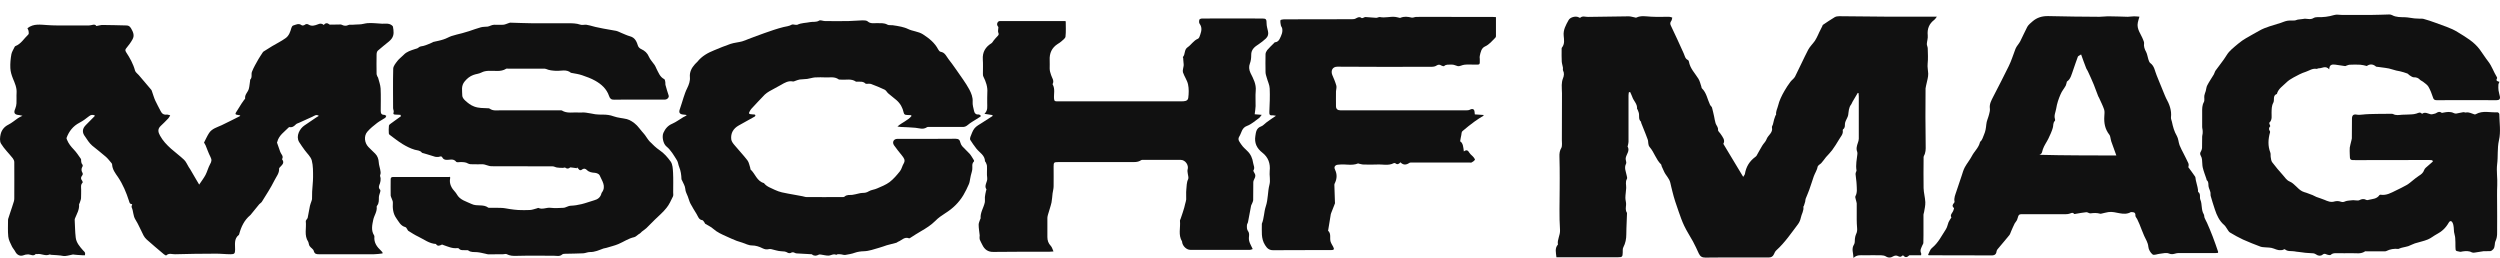
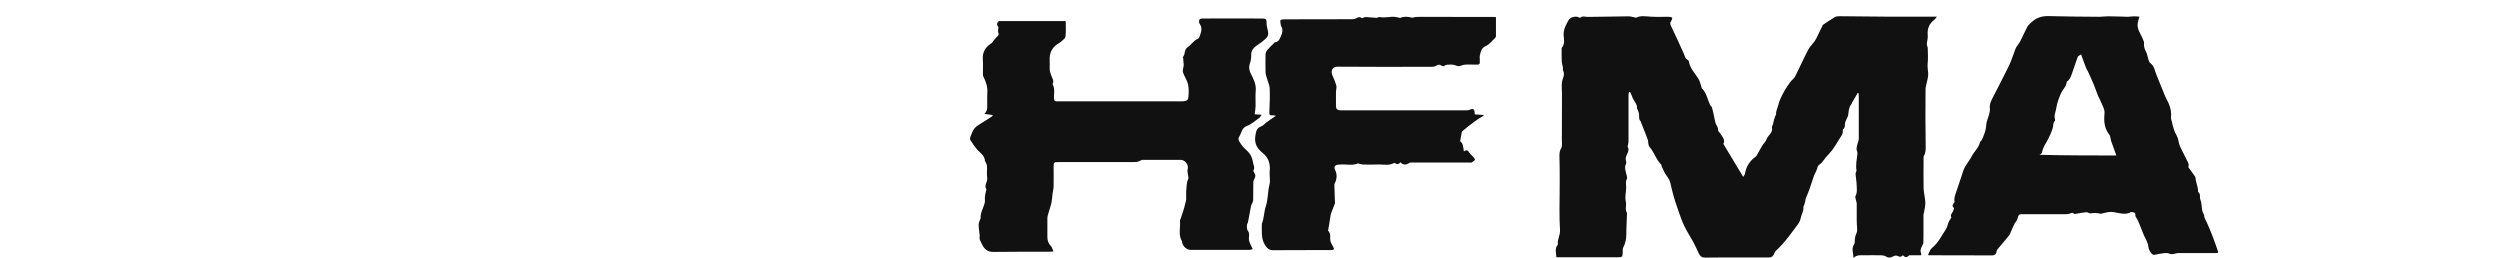
<svg xmlns="http://www.w3.org/2000/svg" width="126" height="13" viewBox="0 0 126 13" fill="none">
-   <path d="M6.663 10.293C6.546 10.287 6.529 10.229 6.5 10.124C6.366 9.705 6.197 9.298 5.947 8.925C5.813 8.733 5.662 8.541 5.65 8.285C5.65 8.262 5.632 8.239 5.621 8.221C5.528 8.116 5.446 8 5.341 7.907C5.114 7.709 4.876 7.528 4.643 7.336C4.573 7.278 4.509 7.197 4.451 7.121C4.393 7.045 4.346 6.958 4.288 6.882C4.131 6.684 4.142 6.487 4.323 6.306C4.474 6.155 4.625 6.003 4.771 5.852C4.777 5.846 4.777 5.835 4.777 5.817C4.672 5.776 4.585 5.776 4.486 5.858C4.334 5.98 4.177 6.096 4.008 6.184C3.682 6.353 3.479 6.615 3.356 6.946C3.345 6.975 3.368 7.016 3.38 7.051C3.455 7.237 3.578 7.389 3.717 7.534C3.851 7.674 3.962 7.843 4.072 8C4.096 8.029 4.084 8.081 4.09 8.128C4.102 8.175 4.102 8.227 4.131 8.262C4.189 8.326 4.177 8.367 4.136 8.436C4.102 8.495 4.102 8.599 4.131 8.658C4.177 8.739 4.195 8.786 4.131 8.861C4.067 8.937 4.067 9.019 4.136 9.1C4.16 9.129 4.177 9.199 4.16 9.211C4.055 9.31 4.09 9.438 4.09 9.554C4.084 9.7 4.096 9.845 4.084 9.991C4.078 10.072 4.038 10.154 4.014 10.235C4.008 10.258 3.985 10.276 3.985 10.299C4.008 10.567 3.869 10.782 3.776 11.015C3.77 11.033 3.764 11.05 3.764 11.073C3.781 11.37 3.781 11.673 3.816 11.97C3.845 12.232 4.02 12.43 4.189 12.622C4.224 12.657 4.265 12.691 4.282 12.732C4.299 12.773 4.282 12.82 4.282 12.866C4.247 12.866 4.212 12.866 4.177 12.866C4.084 12.86 3.991 12.854 3.904 12.849C3.84 12.843 3.776 12.837 3.712 12.831C3.7 12.831 3.694 12.82 3.682 12.825C3.554 12.849 3.426 12.889 3.298 12.901C3.217 12.913 3.135 12.889 3.054 12.878C2.99 12.872 2.92 12.866 2.856 12.86C2.763 12.854 2.675 12.849 2.582 12.843C2.553 12.843 2.518 12.82 2.501 12.825C2.285 12.93 2.076 12.761 1.861 12.808C1.843 12.814 1.814 12.79 1.808 12.796C1.686 12.936 1.552 12.825 1.424 12.82C1.337 12.82 1.244 12.837 1.162 12.872C1.016 12.924 0.854 12.849 0.772 12.686C0.725 12.593 0.65 12.517 0.603 12.424C0.528 12.261 0.434 12.098 0.417 11.923C0.388 11.644 0.405 11.364 0.405 11.079C0.405 11.044 0.417 11.015 0.429 10.98C0.458 10.899 0.487 10.817 0.51 10.73C0.574 10.532 0.644 10.34 0.702 10.142C0.714 10.095 0.72 10.049 0.72 10.002C0.72 9.391 0.725 8.78 0.72 8.169C0.72 8.105 0.685 8.029 0.644 7.977C0.446 7.726 0.213 7.505 0.05 7.237C-0.025 7.115 -0.002 6.911 0.033 6.76C0.085 6.551 0.213 6.388 0.423 6.283C0.597 6.195 0.749 6.062 0.912 5.951C0.97 5.91 1.034 5.887 1.133 5.835C1.057 5.817 1.011 5.805 0.97 5.8C0.725 5.782 0.673 5.689 0.772 5.468C0.807 5.386 0.824 5.293 0.83 5.206C0.842 5.031 0.824 4.857 0.836 4.682C0.854 4.42 0.749 4.193 0.65 3.954C0.586 3.791 0.528 3.611 0.522 3.436C0.51 3.204 0.533 2.965 0.574 2.732C0.597 2.61 0.679 2.493 0.731 2.377C0.743 2.354 0.755 2.33 0.772 2.325C1.063 2.214 1.209 1.94 1.424 1.742C1.459 1.713 1.453 1.632 1.441 1.574C1.436 1.521 1.401 1.469 1.383 1.422C1.698 1.172 2.047 1.248 2.402 1.265C2.71 1.288 3.019 1.283 3.322 1.283C3.712 1.283 4.096 1.283 4.486 1.283C4.625 1.283 4.777 1.178 4.858 1.312C4.992 1.288 5.091 1.254 5.19 1.259C5.586 1.259 5.982 1.277 6.378 1.283C6.488 1.283 6.546 1.335 6.605 1.428C6.709 1.609 6.791 1.783 6.68 1.981C6.599 2.132 6.494 2.272 6.383 2.406C6.319 2.482 6.29 2.528 6.354 2.627C6.546 2.918 6.715 3.221 6.808 3.564C6.832 3.646 6.93 3.71 6.995 3.786C7.204 4.03 7.414 4.28 7.623 4.525C7.641 4.548 7.652 4.577 7.658 4.601C7.716 4.758 7.757 4.921 7.827 5.072C7.908 5.252 8.007 5.421 8.095 5.596C8.159 5.73 8.252 5.794 8.403 5.776C8.456 5.771 8.52 5.8 8.578 5.811C8.549 5.864 8.525 5.922 8.485 5.963C8.362 6.091 8.234 6.225 8.106 6.341C7.926 6.504 7.972 6.667 8.066 6.836C8.205 7.092 8.403 7.301 8.619 7.494C8.834 7.686 9.067 7.854 9.276 8.052C9.381 8.151 9.433 8.297 9.515 8.425C9.538 8.46 9.567 8.495 9.585 8.53C9.684 8.704 9.783 8.879 9.887 9.048C9.934 9.123 9.981 9.199 10.039 9.304C10.155 9.129 10.272 8.978 10.359 8.815C10.446 8.646 10.493 8.448 10.586 8.279C10.662 8.151 10.685 8.052 10.609 7.913C10.51 7.721 10.441 7.517 10.359 7.319C10.341 7.278 10.312 7.237 10.283 7.185C10.365 7.028 10.441 6.853 10.539 6.702C10.685 6.481 10.941 6.417 11.168 6.312C11.477 6.166 11.779 6.009 12.082 5.858C12.088 5.852 12.094 5.84 12.111 5.817C12.053 5.805 12.006 5.794 11.96 5.788C11.861 5.776 11.843 5.741 11.902 5.654C11.995 5.509 12.088 5.363 12.175 5.218C12.216 5.159 12.257 5.101 12.297 5.043C12.315 5.014 12.355 4.985 12.355 4.961C12.326 4.764 12.501 4.641 12.542 4.472C12.577 4.339 12.582 4.199 12.606 4.065C12.606 4.048 12.6 4.018 12.612 4.013C12.728 3.896 12.647 3.739 12.699 3.617C12.786 3.39 12.914 3.18 13.031 2.971C13.089 2.866 13.165 2.767 13.229 2.662C13.246 2.639 13.258 2.61 13.281 2.598C13.427 2.505 13.572 2.412 13.718 2.325C13.945 2.191 14.183 2.074 14.393 1.923C14.562 1.807 14.632 1.603 14.684 1.411C14.695 1.364 14.736 1.3 14.771 1.288C14.911 1.248 15.051 1.155 15.202 1.271C15.231 1.294 15.312 1.283 15.347 1.259C15.423 1.201 15.481 1.195 15.569 1.248C15.714 1.335 15.877 1.283 16.011 1.23C16.133 1.178 16.215 1.172 16.32 1.259C16.401 1.149 16.494 1.149 16.593 1.224C16.599 1.23 16.611 1.242 16.616 1.242C16.768 1.242 16.919 1.236 17.07 1.236C17.123 1.236 17.181 1.224 17.222 1.248C17.338 1.306 17.443 1.318 17.565 1.259C17.618 1.23 17.699 1.254 17.763 1.248C17.874 1.242 17.99 1.23 18.101 1.23C18.246 1.23 18.386 1.178 18.526 1.166C18.77 1.149 19.015 1.184 19.259 1.195C19.375 1.201 19.498 1.178 19.608 1.207C19.684 1.224 19.8 1.294 19.806 1.353C19.841 1.556 19.876 1.766 19.736 1.952C19.701 1.999 19.655 2.045 19.608 2.086C19.422 2.243 19.224 2.389 19.044 2.552C18.997 2.592 18.98 2.685 18.98 2.75C18.974 3.075 18.974 3.401 18.98 3.722C18.98 3.768 19.009 3.821 19.026 3.867C19.032 3.885 19.055 3.896 19.055 3.914C19.102 4.094 19.172 4.28 19.183 4.461C19.201 4.839 19.189 5.218 19.189 5.596C19.189 5.718 19.23 5.788 19.364 5.788C19.399 5.788 19.434 5.823 19.469 5.84C19.451 5.875 19.439 5.928 19.405 5.945C19.276 6.032 19.131 6.102 19.009 6.195C18.834 6.329 18.66 6.469 18.514 6.638C18.328 6.853 18.369 7.202 18.566 7.406C18.677 7.523 18.793 7.627 18.91 7.744C19.032 7.866 19.079 8.017 19.09 8.186C19.096 8.303 19.137 8.419 19.16 8.535C19.172 8.617 19.201 8.716 19.172 8.786C19.131 8.867 19.177 8.914 19.183 8.984C19.189 9.071 19.177 9.164 19.148 9.246C19.102 9.356 19.055 9.461 19.16 9.566C19.177 9.583 19.172 9.63 19.166 9.659C19.143 9.752 19.102 9.839 19.096 9.927C19.09 10.084 19.113 10.235 19.003 10.369C18.991 10.381 18.985 10.404 18.985 10.421C19.015 10.666 18.857 10.858 18.811 11.079C18.758 11.341 18.694 11.609 18.852 11.859C18.863 11.877 18.875 11.906 18.869 11.929C18.84 12.238 19.003 12.447 19.207 12.639C19.23 12.662 19.253 12.686 19.276 12.715C19.282 12.726 19.282 12.744 19.282 12.773C19.137 12.79 18.991 12.814 18.846 12.814C17.92 12.82 16.995 12.814 16.069 12.814C15.947 12.814 15.854 12.802 15.813 12.645C15.79 12.552 15.668 12.494 15.609 12.406C15.574 12.36 15.569 12.296 15.551 12.238C15.545 12.22 15.545 12.197 15.534 12.185C15.318 11.859 15.452 11.498 15.412 11.155C15.406 11.126 15.441 11.085 15.458 11.056C15.47 11.033 15.499 11.009 15.505 10.986C15.545 10.782 15.58 10.579 15.621 10.375C15.639 10.299 15.668 10.229 15.691 10.159C15.703 10.119 15.72 10.078 15.726 10.037C15.732 9.909 15.726 9.787 15.732 9.659C15.743 9.414 15.778 9.17 15.778 8.931C15.778 8.652 15.784 8.355 15.714 8.087C15.662 7.895 15.481 7.738 15.359 7.569C15.266 7.435 15.161 7.301 15.074 7.156C14.899 6.853 15.109 6.481 15.342 6.324C15.54 6.19 15.737 6.056 15.935 5.922C15.976 5.893 16.017 5.875 16.069 5.84C15.941 5.747 15.848 5.835 15.749 5.881C15.522 5.986 15.295 6.085 15.068 6.19C15.016 6.213 14.952 6.23 14.917 6.265C14.824 6.358 14.736 6.434 14.591 6.405C14.579 6.405 14.562 6.411 14.55 6.422C14.335 6.644 14.055 6.818 13.974 7.15C13.968 7.162 13.956 7.179 13.962 7.191C14.014 7.348 14.067 7.505 14.125 7.656C14.166 7.773 14.306 7.866 14.218 8.017C14.218 8.023 14.212 8.029 14.218 8.029C14.364 8.221 14.201 8.32 14.096 8.442C14.084 8.454 14.067 8.477 14.067 8.495C14.084 8.733 13.921 8.908 13.828 9.1C13.648 9.467 13.415 9.816 13.2 10.165C13.17 10.218 13.106 10.247 13.066 10.293C12.932 10.45 12.804 10.614 12.676 10.771C12.652 10.8 12.635 10.829 12.612 10.846C12.309 11.097 12.152 11.434 12.053 11.807C12.053 11.818 12.047 11.83 12.041 11.836C11.779 12.034 11.855 12.325 11.849 12.587C11.843 12.773 11.82 12.814 11.622 12.814C11.354 12.814 11.092 12.779 10.825 12.785C10.155 12.785 9.486 12.796 8.822 12.814C8.677 12.82 8.52 12.738 8.38 12.872C8.368 12.884 8.287 12.843 8.252 12.808C7.961 12.563 7.67 12.319 7.39 12.069C7.326 12.011 7.274 11.941 7.233 11.865C7.093 11.597 6.983 11.318 6.826 11.068C6.703 10.875 6.727 10.648 6.639 10.456C6.616 10.416 6.645 10.357 6.663 10.293Z" fill="#111111" />
-   <path d="M22.682 8.92C22.688 8.937 22.693 8.96 22.688 8.978C22.629 9.263 22.757 9.484 22.944 9.682C22.973 9.711 22.996 9.752 23.019 9.787C23.182 10.084 23.491 10.148 23.77 10.282C24.044 10.415 24.352 10.276 24.603 10.462C24.626 10.479 24.678 10.474 24.713 10.474C24.905 10.474 25.103 10.468 25.295 10.479C25.429 10.485 25.569 10.52 25.703 10.538C25.842 10.555 25.976 10.579 26.116 10.584C26.314 10.59 26.512 10.596 26.71 10.584C26.826 10.579 26.937 10.532 27.053 10.503C27.082 10.497 27.117 10.474 27.135 10.479C27.344 10.579 27.542 10.445 27.752 10.474C27.961 10.497 28.177 10.485 28.392 10.474C28.462 10.474 28.532 10.433 28.602 10.41C28.654 10.392 28.701 10.369 28.753 10.369C28.945 10.363 29.125 10.334 29.317 10.287C29.533 10.235 29.737 10.154 29.946 10.095C30.127 10.049 30.266 9.944 30.313 9.746C30.313 9.734 30.319 9.729 30.325 9.717C30.575 9.391 30.336 9.112 30.22 8.832C30.191 8.768 30.068 8.716 29.981 8.71C29.83 8.698 29.69 8.681 29.574 8.564C29.515 8.506 29.434 8.471 29.341 8.541C29.201 8.652 29.16 8.489 29.079 8.431C29.079 8.448 29.073 8.46 29.073 8.477C28.986 8.466 28.892 8.454 28.805 8.442C28.776 8.436 28.741 8.431 28.724 8.448C28.642 8.512 28.572 8.512 28.485 8.448C28.468 8.431 28.415 8.46 28.38 8.46C28.276 8.46 28.171 8.46 28.066 8.442C27.996 8.431 27.926 8.384 27.851 8.384C26.82 8.378 25.796 8.384 24.766 8.378C24.661 8.378 24.556 8.326 24.457 8.303C24.416 8.291 24.376 8.279 24.329 8.279C24.16 8.279 23.991 8.285 23.823 8.279C23.747 8.279 23.66 8.279 23.596 8.244C23.473 8.169 23.339 8.169 23.206 8.169C23.136 8.169 23.025 8.192 22.996 8.157C22.839 7.959 22.641 8.081 22.46 8.052C22.402 8.046 22.332 8.006 22.309 7.959C22.263 7.866 22.216 7.872 22.134 7.901C22.082 7.918 22.024 7.907 21.966 7.907C21.931 7.907 21.902 7.889 21.873 7.883C21.762 7.849 21.646 7.814 21.535 7.779C21.477 7.761 21.419 7.744 21.355 7.726C21.325 7.715 21.279 7.715 21.261 7.691C21.168 7.575 21.029 7.581 20.901 7.546C20.685 7.482 20.481 7.377 20.289 7.261C20.062 7.121 19.853 6.952 19.637 6.795C19.62 6.777 19.597 6.748 19.597 6.725C19.591 6.597 19.585 6.463 19.602 6.335C19.608 6.289 19.672 6.242 19.725 6.207C19.882 6.091 20.045 5.974 20.208 5.858C20.202 5.834 20.196 5.811 20.184 5.788C20.103 5.782 20.022 5.782 19.94 5.776C19.853 5.776 19.8 5.759 19.841 5.648C19.859 5.59 19.812 5.514 19.812 5.45C19.812 4.787 19.8 4.123 19.818 3.46C19.824 3.326 19.94 3.192 20.027 3.075C20.115 2.959 20.243 2.872 20.342 2.767C20.499 2.598 20.714 2.54 20.924 2.47C20.976 2.453 21.046 2.441 21.081 2.406C21.157 2.33 21.25 2.336 21.343 2.313C21.5 2.272 21.646 2.202 21.797 2.138C21.809 2.132 21.82 2.115 21.832 2.115C22.006 2.074 22.181 2.045 22.35 1.987C22.49 1.946 22.618 1.865 22.752 1.818C22.932 1.76 23.112 1.719 23.293 1.673C23.415 1.638 23.532 1.603 23.648 1.568C23.846 1.504 24.038 1.428 24.236 1.376C24.346 1.347 24.469 1.352 24.579 1.341C24.632 1.335 24.684 1.306 24.736 1.288C24.789 1.271 24.847 1.248 24.899 1.248C25.051 1.242 25.208 1.259 25.359 1.248C25.447 1.242 25.528 1.201 25.615 1.172C25.656 1.16 25.697 1.137 25.738 1.143C26.093 1.149 26.448 1.172 26.809 1.172C27.414 1.178 28.019 1.172 28.625 1.172C28.834 1.172 29.044 1.172 29.248 1.242C29.341 1.277 29.457 1.236 29.556 1.248C29.672 1.265 29.789 1.3 29.899 1.329C29.934 1.341 29.975 1.352 30.01 1.358C30.144 1.387 30.278 1.416 30.406 1.44C30.621 1.48 30.843 1.515 31.058 1.556C31.11 1.568 31.163 1.591 31.215 1.614C31.25 1.626 31.285 1.643 31.32 1.661C31.465 1.719 31.605 1.789 31.756 1.83C32.013 1.9 32.088 2.103 32.158 2.319C32.181 2.383 32.251 2.447 32.321 2.476C32.496 2.557 32.624 2.668 32.705 2.86C32.769 3.011 32.897 3.134 32.99 3.273C33.031 3.332 33.054 3.396 33.084 3.46C33.188 3.657 33.258 3.879 33.479 3.989C33.514 4.007 33.52 4.088 33.532 4.141C33.543 4.193 33.526 4.245 33.543 4.292C33.59 4.467 33.642 4.641 33.701 4.816C33.73 4.909 33.631 5.02 33.503 5.02C33.089 5.02 32.676 5.02 32.269 5.02C31.832 5.02 31.395 5.014 30.959 5.025C30.808 5.031 30.738 4.967 30.697 4.839C30.575 4.478 30.307 4.24 29.993 4.065C29.789 3.949 29.556 3.867 29.335 3.791C29.166 3.733 28.986 3.71 28.805 3.675C28.794 3.675 28.782 3.675 28.776 3.669C28.549 3.477 28.276 3.582 28.025 3.57C27.851 3.559 27.682 3.547 27.525 3.477C27.484 3.46 27.437 3.46 27.397 3.46C26.803 3.46 26.203 3.46 25.61 3.46C25.575 3.46 25.534 3.448 25.511 3.465C25.231 3.64 24.923 3.553 24.632 3.57C24.498 3.576 24.381 3.593 24.259 3.657C24.137 3.722 23.986 3.727 23.852 3.78C23.683 3.844 23.555 3.943 23.427 4.094C23.223 4.333 23.299 4.577 23.299 4.822C23.299 4.903 23.374 5.002 23.444 5.066C23.578 5.188 23.712 5.299 23.898 5.369C24.131 5.456 24.352 5.444 24.579 5.456C24.614 5.456 24.655 5.456 24.678 5.474C24.841 5.596 25.027 5.561 25.208 5.561C26.209 5.561 27.216 5.561 28.217 5.561C28.252 5.561 28.293 5.555 28.316 5.567C28.584 5.736 28.881 5.648 29.166 5.672C29.288 5.677 29.411 5.66 29.527 5.677C29.69 5.695 29.847 5.736 30.004 5.759C30.127 5.776 30.255 5.776 30.377 5.776C30.563 5.776 30.744 5.794 30.93 5.864C31.139 5.939 31.372 5.951 31.593 6.003C31.681 6.027 31.768 6.067 31.849 6.12C31.943 6.178 32.024 6.248 32.1 6.323C32.187 6.417 32.263 6.516 32.344 6.614C32.397 6.679 32.455 6.737 32.502 6.801C32.583 6.911 32.653 7.034 32.746 7.133C32.903 7.29 33.06 7.447 33.241 7.569C33.468 7.72 33.648 7.93 33.8 8.14C33.904 8.285 33.91 8.506 33.922 8.698C33.939 9.03 33.928 9.368 33.928 9.7C33.928 9.769 33.945 9.845 33.916 9.903C33.817 10.101 33.73 10.311 33.59 10.479C33.421 10.695 33.206 10.875 33.008 11.067C32.862 11.213 32.723 11.358 32.577 11.498C32.507 11.562 32.426 11.615 32.35 11.673C32.315 11.702 32.292 11.743 32.251 11.766C32.146 11.818 32.053 11.935 31.966 11.952C31.669 12.016 31.43 12.191 31.163 12.302C30.971 12.383 30.755 12.43 30.557 12.493C30.511 12.505 30.464 12.511 30.418 12.523C30.196 12.604 29.981 12.709 29.731 12.703C29.62 12.703 29.504 12.761 29.393 12.767C29.09 12.785 28.788 12.779 28.485 12.79C28.433 12.79 28.369 12.796 28.334 12.825C28.206 12.942 28.054 12.889 27.915 12.889C27.292 12.889 26.663 12.878 26.04 12.895C25.854 12.901 25.697 12.895 25.534 12.808C25.487 12.785 25.418 12.814 25.354 12.814C25.103 12.814 24.853 12.819 24.603 12.819C24.562 12.819 24.521 12.796 24.474 12.79C24.329 12.761 24.189 12.721 24.044 12.709C23.892 12.697 23.735 12.726 23.601 12.622C23.572 12.598 23.508 12.616 23.462 12.61C23.345 12.598 23.217 12.639 23.124 12.523C23.107 12.505 23.066 12.499 23.043 12.505C22.798 12.534 22.583 12.43 22.356 12.354C22.327 12.342 22.286 12.319 22.263 12.331C22.158 12.383 22.053 12.43 21.971 12.296C21.634 12.278 21.378 12.069 21.087 11.929C20.912 11.847 20.743 11.737 20.575 11.632C20.551 11.615 20.54 11.574 20.522 11.551C20.493 11.51 20.47 11.452 20.429 11.446C20.184 11.382 20.097 11.166 19.969 10.992C19.806 10.759 19.783 10.491 19.8 10.218C19.806 10.142 19.76 10.06 19.73 9.979C19.719 9.938 19.69 9.897 19.69 9.857C19.684 9.583 19.69 9.315 19.69 9.042C19.69 8.954 19.725 8.92 19.812 8.92C20.755 8.92 21.692 8.92 22.635 8.92C22.653 8.908 22.664 8.914 22.682 8.92Z" fill="#111111" />
-   <path d="M49.428 5.869C49.352 5.916 49.277 5.963 49.207 6.009C49.061 6.102 48.91 6.184 48.782 6.294C48.7 6.364 48.619 6.405 48.508 6.399C47.967 6.399 47.42 6.399 46.879 6.399C46.82 6.399 46.751 6.387 46.71 6.417C46.518 6.545 46.326 6.457 46.134 6.44C45.895 6.417 45.656 6.411 45.412 6.399C45.365 6.399 45.319 6.387 45.231 6.376C45.47 6.166 45.755 6.073 45.936 5.852C45.93 5.834 45.924 5.823 45.924 5.805C45.848 5.8 45.779 5.794 45.703 5.794C45.621 5.794 45.563 5.765 45.546 5.677C45.493 5.427 45.377 5.217 45.185 5.049C45.051 4.932 44.905 4.827 44.772 4.711C44.702 4.653 44.661 4.554 44.585 4.519C44.364 4.414 44.137 4.321 43.904 4.234C43.852 4.216 43.788 4.222 43.73 4.222C43.689 4.222 43.636 4.234 43.619 4.21C43.497 4.088 43.34 4.123 43.194 4.117C43.177 4.117 43.153 4.123 43.136 4.112C42.903 3.949 42.641 4.036 42.385 4.013C42.344 4.007 42.298 4.018 42.269 4.001C42.071 3.855 41.849 3.908 41.634 3.902C41.448 3.896 41.256 3.89 41.069 3.902C40.941 3.914 40.813 3.96 40.679 3.978C40.557 3.995 40.429 3.989 40.307 4.007C40.237 4.018 40.167 4.047 40.097 4.071C40.051 4.082 40.004 4.117 39.963 4.106C39.731 4.059 39.55 4.17 39.37 4.274C39.172 4.385 38.974 4.49 38.776 4.6C38.694 4.647 38.613 4.705 38.543 4.769C38.316 5.002 38.089 5.247 37.868 5.485C37.85 5.509 37.833 5.532 37.816 5.555C37.711 5.73 37.722 5.753 37.926 5.765C37.961 5.765 37.996 5.765 38.025 5.77C38.043 5.776 38.078 5.8 38.072 5.811C38.072 5.834 38.054 5.864 38.037 5.875C37.769 6.027 37.501 6.172 37.233 6.323C36.96 6.475 36.82 6.713 36.855 7.022C36.867 7.127 36.948 7.231 37.018 7.313C37.233 7.575 37.466 7.814 37.67 8.081C37.752 8.186 37.769 8.343 37.816 8.471C37.821 8.495 37.816 8.53 37.827 8.541C38.066 8.757 38.142 9.129 38.502 9.228C38.642 9.414 38.863 9.473 39.055 9.571C39.166 9.624 39.288 9.665 39.405 9.694C39.626 9.746 39.853 9.781 40.074 9.822C40.202 9.845 40.324 9.868 40.452 9.892C40.516 9.903 40.581 9.932 40.65 9.932C41.244 9.938 41.832 9.932 42.426 9.932C42.472 9.932 42.536 9.938 42.565 9.909C42.682 9.804 42.816 9.833 42.95 9.822C43.06 9.81 43.171 9.775 43.281 9.752C43.34 9.74 43.404 9.723 43.462 9.723C43.578 9.723 43.677 9.711 43.788 9.641C43.91 9.566 44.073 9.56 44.207 9.496C44.422 9.403 44.649 9.315 44.836 9.176C45.033 9.024 45.202 8.826 45.359 8.628C45.447 8.518 45.47 8.361 45.546 8.239C45.65 8.064 45.546 7.953 45.453 7.831C45.319 7.662 45.179 7.499 45.057 7.319C44.952 7.162 45.045 6.999 45.225 6.999C46.203 6.999 47.187 7.004 48.165 6.993C48.322 6.993 48.375 7.057 48.404 7.191C48.421 7.255 48.456 7.325 48.497 7.371C48.613 7.499 48.747 7.616 48.864 7.744C48.951 7.843 49.015 7.965 49.085 8.076C49.096 8.093 49.096 8.128 49.085 8.14C48.962 8.256 49.021 8.401 49.003 8.535C48.992 8.64 48.951 8.745 48.928 8.85C48.916 8.902 48.91 8.954 48.898 9.001C48.881 9.094 48.869 9.193 48.834 9.275C48.753 9.467 48.66 9.653 48.555 9.833C48.328 10.212 48.02 10.509 47.647 10.742C47.467 10.858 47.286 10.98 47.141 11.132C46.925 11.347 46.675 11.504 46.413 11.655C46.238 11.754 46.064 11.871 45.889 11.981C45.866 11.993 45.831 12.022 45.813 12.01C45.581 11.917 45.441 12.121 45.26 12.185C45.231 12.197 45.214 12.22 45.185 12.232C45.022 12.278 44.859 12.313 44.696 12.36C44.568 12.4 44.44 12.453 44.306 12.488C44.056 12.558 43.799 12.656 43.543 12.662C43.374 12.668 43.235 12.686 43.083 12.738C42.932 12.796 42.763 12.819 42.6 12.849C42.53 12.86 42.461 12.825 42.391 12.819C42.333 12.814 42.269 12.808 42.21 12.814C42.187 12.814 42.158 12.849 42.146 12.843C42.001 12.773 41.879 12.883 41.751 12.883C41.628 12.883 41.506 12.849 41.378 12.831C41.337 12.825 41.291 12.819 41.261 12.837C41.151 12.895 41.046 12.913 40.935 12.831C40.93 12.825 40.918 12.814 40.912 12.814C40.668 12.802 40.423 12.79 40.179 12.773C40.144 12.773 40.097 12.767 40.068 12.75C39.993 12.703 39.923 12.703 39.847 12.75C39.812 12.767 39.742 12.761 39.702 12.738C39.597 12.668 39.486 12.668 39.364 12.662C39.201 12.656 39.038 12.592 38.875 12.558C38.828 12.546 38.782 12.546 38.741 12.558C38.63 12.581 38.543 12.569 38.427 12.511C38.27 12.43 38.083 12.371 37.909 12.371C37.722 12.371 37.583 12.284 37.42 12.232C37.321 12.203 37.222 12.173 37.129 12.139C36.954 12.069 36.779 11.993 36.605 11.912C36.372 11.807 36.145 11.708 35.947 11.533C35.837 11.428 35.685 11.37 35.551 11.283C35.528 11.271 35.522 11.236 35.505 11.213C35.47 11.172 35.441 11.102 35.4 11.097C35.214 11.073 35.184 10.91 35.109 10.788C35.004 10.613 34.894 10.445 34.8 10.264C34.742 10.154 34.713 10.02 34.666 9.903C34.62 9.775 34.544 9.665 34.538 9.513C34.527 9.374 34.44 9.24 34.381 9.106C34.37 9.077 34.346 9.053 34.346 9.03C34.34 8.815 34.311 8.611 34.23 8.413C34.183 8.303 34.178 8.174 34.119 8.081C33.962 7.831 33.817 7.569 33.584 7.377C33.421 7.243 33.351 6.876 33.438 6.69C33.531 6.486 33.66 6.329 33.881 6.236C34.079 6.149 34.253 6.015 34.44 5.904C34.492 5.875 34.55 5.858 34.614 5.8C34.562 5.788 34.504 5.776 34.451 5.776C34.247 5.759 34.195 5.671 34.271 5.479C34.34 5.293 34.387 5.101 34.451 4.915C34.504 4.758 34.556 4.595 34.632 4.449C34.719 4.269 34.789 4.088 34.771 3.885C34.748 3.628 34.859 3.419 35.027 3.233C35.068 3.192 35.115 3.151 35.15 3.11C35.371 2.831 35.673 2.662 35.994 2.534C36.267 2.423 36.535 2.307 36.814 2.214C37.007 2.15 37.21 2.138 37.402 2.086C37.513 2.057 37.623 2.004 37.728 1.964C37.996 1.865 38.264 1.76 38.532 1.667C38.846 1.556 39.16 1.446 39.486 1.364C39.626 1.329 39.771 1.323 39.905 1.242C39.946 1.219 40.016 1.242 40.074 1.248C40.109 1.248 40.15 1.259 40.185 1.248C40.388 1.149 40.615 1.16 40.831 1.114C40.976 1.085 41.139 1.131 41.285 1.038C41.349 0.997 41.477 1.061 41.576 1.061C41.972 1.067 42.373 1.067 42.769 1.061C43.002 1.056 43.229 1.032 43.462 1.026C43.549 1.026 43.666 1.026 43.724 1.073C43.875 1.213 44.05 1.16 44.218 1.166C44.393 1.172 44.562 1.149 44.725 1.242C44.795 1.283 44.9 1.259 44.987 1.271C45.132 1.294 45.278 1.312 45.423 1.347C45.534 1.376 45.65 1.405 45.755 1.457C46 1.579 46.279 1.579 46.518 1.731C46.832 1.935 47.111 2.156 47.286 2.493C47.309 2.54 47.362 2.604 47.408 2.61C47.624 2.645 47.688 2.825 47.798 2.971C47.938 3.151 48.072 3.337 48.206 3.529C48.427 3.855 48.671 4.17 48.858 4.519C48.951 4.699 49.038 4.903 49.021 5.13C49.009 5.287 49.061 5.45 49.096 5.607C49.12 5.712 49.19 5.782 49.318 5.77C49.347 5.765 49.382 5.794 49.416 5.805C49.422 5.829 49.428 5.852 49.428 5.869Z" fill="#111111" />
  <path d="M63.236 5.759C63.329 5.765 63.434 5.776 63.591 5.788C63.527 5.864 63.498 5.922 63.446 5.957C63.253 6.096 63.067 6.265 62.846 6.347C62.578 6.446 62.578 6.696 62.462 6.876C62.351 7.051 62.491 7.167 62.566 7.29C62.642 7.406 62.753 7.499 62.852 7.598C63.038 7.767 63.125 7.982 63.16 8.221C63.178 8.337 63.259 8.46 63.172 8.588C63.16 8.611 63.195 8.675 63.218 8.71C63.288 8.809 63.282 8.902 63.224 9.007C63.195 9.065 63.166 9.129 63.166 9.193C63.16 9.49 63.166 9.787 63.16 10.078C63.16 10.142 63.12 10.212 63.096 10.276C63.085 10.305 63.061 10.334 63.056 10.363C63.003 10.643 62.951 10.922 62.898 11.201C62.887 11.254 62.846 11.294 62.846 11.347C62.84 11.457 62.834 11.568 62.916 11.673C62.968 11.743 62.956 11.871 62.945 11.97C62.927 12.185 63.044 12.348 63.137 12.552C63.096 12.563 63.044 12.592 62.997 12.592C61.996 12.592 60.989 12.592 59.988 12.592C59.802 12.592 59.604 12.4 59.58 12.208C59.58 12.197 59.58 12.179 59.575 12.168C59.371 11.842 59.505 11.475 59.47 11.131C59.464 11.097 59.493 11.062 59.505 11.021C59.528 10.945 59.557 10.87 59.58 10.8C59.592 10.765 59.604 10.73 59.615 10.695C59.639 10.619 59.662 10.543 59.685 10.468C59.703 10.404 59.714 10.34 59.732 10.276C59.749 10.2 59.778 10.13 59.784 10.055C59.79 9.892 59.773 9.723 59.79 9.56C59.813 9.385 59.796 9.205 59.883 9.03C59.918 8.96 59.877 8.855 59.866 8.762C59.86 8.693 59.837 8.617 59.854 8.553C59.93 8.332 59.743 8.058 59.511 8.058C58.888 8.058 58.259 8.058 57.636 8.058C57.596 8.058 57.543 8.052 57.508 8.075C57.345 8.186 57.159 8.169 56.973 8.169C55.762 8.169 54.545 8.169 53.335 8.169C53.119 8.169 53.102 8.186 53.102 8.401C53.102 8.733 53.108 9.059 53.102 9.391C53.102 9.507 53.067 9.624 53.05 9.746C53.032 9.897 53.026 10.049 52.997 10.2C52.95 10.41 52.875 10.613 52.817 10.823C52.805 10.875 52.788 10.922 52.788 10.974C52.788 11.3 52.788 11.626 52.788 11.946C52.788 12.115 52.834 12.261 52.956 12.389C53.02 12.453 53.044 12.558 53.096 12.674C53.009 12.68 52.956 12.686 52.904 12.686C51.961 12.686 51.012 12.686 50.069 12.697C49.796 12.703 49.621 12.575 49.51 12.342C49.47 12.255 49.417 12.173 49.382 12.08C49.365 12.034 49.371 11.981 49.371 11.935C49.371 11.911 49.377 11.888 49.377 11.865C49.359 11.684 49.324 11.504 49.324 11.323C49.324 11.236 49.371 11.143 49.4 11.056C49.406 11.038 49.423 11.021 49.423 11.003C49.4 10.712 49.574 10.474 49.633 10.206C49.65 10.119 49.633 10.02 49.638 9.932C49.65 9.822 49.673 9.717 49.697 9.612C49.703 9.589 49.726 9.554 49.714 9.542C49.58 9.344 49.784 9.17 49.755 8.966C49.726 8.774 49.755 8.57 49.743 8.372C49.743 8.308 49.708 8.25 49.685 8.186C49.679 8.163 49.644 8.145 49.644 8.128C49.638 7.819 49.365 7.691 49.208 7.488C49.097 7.348 48.998 7.202 48.905 7.057C48.882 7.022 48.888 6.952 48.905 6.906C48.969 6.754 49.016 6.591 49.115 6.469C49.208 6.353 49.359 6.277 49.493 6.19C49.667 6.073 49.848 5.957 50.028 5.846C50.023 5.829 50.023 5.817 50.017 5.8C49.895 5.782 49.772 5.759 49.615 5.736C49.807 5.555 49.749 5.357 49.755 5.165C49.761 5.002 49.749 4.833 49.761 4.67C49.784 4.379 49.691 4.117 49.563 3.861C49.539 3.815 49.539 3.756 49.539 3.704C49.539 3.465 49.551 3.227 49.534 2.994C49.51 2.627 49.667 2.365 49.97 2.179C50.017 2.15 50.046 2.08 50.087 2.033C50.145 1.964 50.203 1.894 50.267 1.83C50.319 1.777 50.36 1.737 50.314 1.643C50.285 1.579 50.314 1.48 50.319 1.364C50.314 1.352 50.273 1.312 50.261 1.265C50.232 1.166 50.302 1.061 50.395 1.061C51.484 1.061 52.578 1.061 53.666 1.061C53.678 1.061 53.684 1.067 53.713 1.073C53.713 1.329 53.73 1.591 53.701 1.847C53.69 1.935 53.568 2.016 53.486 2.092C53.434 2.138 53.37 2.179 53.311 2.214C53.009 2.406 52.886 2.685 52.904 3.035C52.91 3.174 52.904 3.314 52.904 3.454C52.904 3.57 52.939 3.675 52.974 3.78C53.014 3.919 53.143 4.059 53.055 4.228C53.05 4.234 53.05 4.251 53.055 4.257C53.189 4.49 53.102 4.74 53.125 4.985C53.137 5.107 53.189 5.107 53.282 5.107C54.318 5.107 55.36 5.107 56.396 5.107C57.444 5.107 58.492 5.107 59.54 5.107C59.685 5.107 59.866 5.107 59.889 4.932C59.918 4.705 59.924 4.467 59.877 4.251C59.831 4.042 59.691 3.855 59.621 3.646C59.592 3.547 59.645 3.425 59.656 3.314C59.662 3.262 59.656 3.215 59.65 3.163C59.645 3.122 59.639 3.075 59.639 3.035C59.639 3 59.639 2.965 59.633 2.93C59.633 2.912 59.61 2.883 59.615 2.877C59.749 2.744 59.668 2.511 59.854 2.383C60.04 2.26 60.151 2.045 60.378 1.952C60.436 1.929 60.471 1.818 60.494 1.742C60.558 1.556 60.593 1.376 60.459 1.195C60.425 1.149 60.43 1.056 60.448 0.992C60.459 0.957 60.541 0.933 60.593 0.933C61.606 0.927 62.619 0.933 63.632 0.933C63.812 0.933 63.836 0.98 63.836 1.178C63.836 1.306 63.876 1.44 63.905 1.568C63.94 1.713 63.911 1.836 63.801 1.94C63.684 2.045 63.568 2.144 63.434 2.231C63.253 2.348 63.056 2.482 63.061 2.773C63.061 2.907 63.05 3.058 62.992 3.209C62.939 3.343 62.945 3.512 63.026 3.681C63.166 3.96 63.323 4.24 63.288 4.583C63.265 4.839 63.288 5.095 63.282 5.351C63.277 5.491 63.253 5.607 63.236 5.759Z" fill="#111111" />
  <path d="M75.396 0.863C75.396 1.195 75.396 1.51 75.396 1.83C75.396 1.853 75.378 1.888 75.361 1.905C75.198 2.063 75.064 2.243 74.843 2.342C74.656 2.429 74.622 2.633 74.581 2.819C74.569 2.866 74.575 2.918 74.581 2.965C74.587 3.308 74.598 3.25 74.284 3.256C74.127 3.256 73.964 3.244 73.807 3.262C73.69 3.273 73.568 3.355 73.469 3.332C73.364 3.308 73.265 3.244 73.143 3.256C73.021 3.268 72.893 3.227 72.782 3.332C72.765 3.349 72.683 3.326 72.642 3.302C72.561 3.25 72.497 3.244 72.404 3.302C72.34 3.349 72.241 3.366 72.159 3.366C70.576 3.372 68.987 3.372 67.404 3.361C67.142 3.361 67.066 3.576 67.148 3.78C67.223 3.954 67.299 4.129 67.351 4.315C67.375 4.403 67.34 4.502 67.334 4.6C67.334 4.851 67.328 5.107 67.334 5.357C67.334 5.491 67.415 5.561 67.561 5.561C68.271 5.561 68.975 5.561 69.686 5.561C71.082 5.561 72.48 5.561 73.877 5.561C73.941 5.561 74.016 5.561 74.075 5.532C74.156 5.491 74.237 5.468 74.29 5.543C74.325 5.59 74.313 5.666 74.331 5.765C74.453 5.77 74.61 5.782 74.767 5.794C74.767 5.805 74.767 5.817 74.773 5.829C74.622 5.922 74.465 6.015 74.325 6.12C74.115 6.277 73.906 6.434 73.708 6.609C73.661 6.649 73.661 6.737 73.65 6.807C73.626 6.9 73.615 6.993 73.591 7.121C73.743 7.214 73.749 7.418 73.778 7.633C73.929 7.517 73.993 7.592 74.063 7.709C74.115 7.79 74.208 7.849 74.272 7.93C74.302 7.965 74.348 8.041 74.336 8.058C74.296 8.11 74.237 8.151 74.173 8.186C74.144 8.204 74.098 8.192 74.057 8.192C73.097 8.192 72.136 8.192 71.176 8.192C71.123 8.192 71.059 8.186 71.024 8.215C70.867 8.32 70.722 8.326 70.582 8.18C70.506 8.262 70.431 8.314 70.332 8.233C70.314 8.215 70.268 8.215 70.25 8.221C69.977 8.367 69.68 8.273 69.394 8.291C69.168 8.303 68.941 8.297 68.713 8.291C68.638 8.291 68.568 8.262 68.492 8.25C68.475 8.244 68.451 8.233 68.44 8.239C68.131 8.367 67.805 8.256 67.491 8.297C67.45 8.303 67.404 8.297 67.363 8.314C67.247 8.367 67.235 8.454 67.293 8.57C67.386 8.768 67.386 8.978 67.299 9.181C67.281 9.222 67.252 9.269 67.252 9.315C67.258 9.606 67.27 9.903 67.281 10.194C67.281 10.212 67.287 10.235 67.281 10.252C67.218 10.415 67.153 10.579 67.089 10.742C67.072 10.782 67.066 10.823 67.06 10.87C67.02 11.12 66.979 11.364 66.938 11.615C66.938 11.62 66.932 11.626 66.932 11.626C67.107 11.778 67.008 11.993 67.06 12.173C67.089 12.267 67.148 12.354 67.194 12.441C67.258 12.563 67.235 12.604 67.089 12.604C66.769 12.604 66.449 12.604 66.129 12.604C65.477 12.604 64.819 12.604 64.167 12.61C63.969 12.61 63.865 12.523 63.76 12.354C63.544 12.016 63.603 11.649 63.597 11.289C63.597 11.283 63.597 11.277 63.597 11.277C63.713 10.998 63.702 10.683 63.795 10.404C63.917 10.043 63.888 9.665 63.981 9.304C64.039 9.088 63.969 8.838 63.993 8.611C64.034 8.239 63.917 7.924 63.626 7.697C63.335 7.47 63.213 7.202 63.271 6.847C63.3 6.649 63.323 6.452 63.562 6.37C63.661 6.335 63.731 6.242 63.818 6.178C63.969 6.067 64.115 5.963 64.307 5.835C64.214 5.823 64.167 5.805 64.127 5.811C63.987 5.829 63.969 5.759 63.975 5.637C63.993 5.247 64.01 4.851 63.993 4.461C63.987 4.28 63.894 4.106 63.847 3.925C63.818 3.826 63.783 3.733 63.783 3.634C63.777 3.332 63.777 3.035 63.783 2.732C63.783 2.662 63.824 2.586 63.865 2.528C63.969 2.406 64.086 2.295 64.197 2.185C64.22 2.162 64.237 2.132 64.26 2.132C64.377 2.121 64.447 2.057 64.499 1.952C64.581 1.783 64.662 1.62 64.621 1.428C64.61 1.376 64.569 1.335 64.557 1.283C64.54 1.195 64.522 1.108 64.534 1.021C64.54 0.997 64.65 0.974 64.709 0.974C65.855 0.974 66.996 0.974 68.143 0.968C68.207 0.968 68.283 0.962 68.335 0.928C68.434 0.875 68.521 0.829 68.626 0.91C68.644 0.922 68.69 0.904 68.719 0.893C68.748 0.881 68.783 0.858 68.812 0.858C68.993 0.869 69.179 0.887 69.36 0.898C69.383 0.898 69.412 0.893 69.441 0.881C69.476 0.875 69.511 0.852 69.54 0.858C69.802 0.916 70.064 0.823 70.32 0.852C70.378 0.858 70.431 0.875 70.489 0.887C70.518 0.893 70.559 0.91 70.582 0.898C70.768 0.817 70.954 0.84 71.147 0.887C71.216 0.904 71.304 0.852 71.379 0.852C72.014 0.846 72.648 0.852 73.283 0.852C73.923 0.852 74.563 0.852 75.204 0.852C75.262 0.852 75.32 0.863 75.396 0.863Z" fill="#111111" />
  <path d="M82.094 4.653C82.088 4.706 82.077 4.758 82.077 4.81C82.077 5.59 82.077 6.37 82.077 7.15C82.077 7.214 82.053 7.278 82.042 7.342C82.042 7.354 82.024 7.372 82.03 7.383C82.158 7.599 81.972 7.767 81.937 7.959C81.931 7.983 81.937 8.012 81.937 8.041C81.943 8.111 81.983 8.198 81.954 8.251C81.844 8.46 81.948 8.646 81.983 8.838C81.995 8.897 82.024 8.978 81.995 9.019C81.908 9.17 81.966 9.322 81.96 9.473C81.954 9.642 81.919 9.805 81.919 9.973C81.919 10.09 81.966 10.212 81.954 10.329C81.943 10.468 81.914 10.596 81.995 10.719C82.001 10.724 82.001 10.736 82.001 10.748C81.989 10.998 81.978 11.254 81.972 11.504C81.966 11.603 81.966 11.708 81.966 11.807C81.966 12.04 81.925 12.255 81.815 12.465C81.774 12.54 81.791 12.645 81.785 12.733C81.78 12.942 81.756 12.965 81.553 12.965C80.586 12.965 79.62 12.965 78.66 12.965C78.59 12.965 78.52 12.965 78.444 12.965C78.421 12.733 78.351 12.511 78.52 12.325C78.474 12.075 78.642 11.859 78.625 11.592C78.578 10.899 78.607 10.206 78.607 9.514C78.607 9.159 78.613 8.803 78.607 8.454C78.607 8.268 78.602 8.082 78.596 7.895C78.59 7.738 78.607 7.587 78.695 7.447C78.724 7.395 78.718 7.319 78.724 7.255C78.724 7.191 78.718 7.127 78.718 7.069C78.718 6.277 78.724 5.486 78.724 4.7C78.724 4.56 78.706 4.42 78.712 4.281C78.718 4.17 78.73 4.059 78.77 3.961C78.829 3.821 78.846 3.687 78.776 3.547C78.759 3.507 78.782 3.442 78.77 3.396C78.753 3.297 78.718 3.198 78.712 3.099C78.701 2.901 78.706 2.703 78.706 2.505C78.706 2.465 78.701 2.418 78.724 2.395C78.869 2.214 78.829 2.005 78.811 1.813C78.776 1.504 78.922 1.26 79.056 1.015C79.137 0.864 79.416 0.794 79.562 0.87C79.585 0.881 79.626 0.905 79.638 0.899C79.76 0.782 79.905 0.858 80.039 0.852C80.72 0.841 81.407 0.829 82.088 0.823C82.193 0.823 82.304 0.864 82.408 0.881C82.432 0.887 82.455 0.899 82.472 0.887C82.711 0.771 82.961 0.829 83.212 0.841C83.514 0.858 83.823 0.846 84.126 0.846C84.178 0.846 84.23 0.87 84.283 0.887C84.265 0.945 84.265 1.015 84.23 1.056C84.172 1.137 84.166 1.201 84.213 1.295C84.434 1.76 84.649 2.22 84.859 2.692C84.917 2.82 84.929 2.965 85.08 3.029C85.098 3.041 85.115 3.076 85.121 3.105C85.179 3.448 85.424 3.687 85.598 3.966C85.674 4.089 85.703 4.234 85.749 4.368C85.761 4.397 85.755 4.432 85.773 4.449C86.011 4.677 86.052 5.002 86.186 5.282C86.209 5.334 86.268 5.369 86.285 5.422C86.326 5.567 86.355 5.718 86.39 5.864C86.413 5.98 86.431 6.097 86.466 6.213C86.5 6.324 86.605 6.405 86.588 6.551C86.582 6.609 86.669 6.673 86.71 6.737C86.821 6.906 86.966 7.063 86.856 7.249C87.193 7.808 87.513 8.349 87.857 8.914C87.892 8.85 87.938 8.809 87.944 8.763C88.002 8.408 88.171 8.128 88.462 7.913C88.485 7.895 88.509 7.878 88.526 7.855C88.625 7.686 88.712 7.511 88.817 7.342C88.881 7.232 88.992 7.139 89.032 7.022C89.102 6.813 89.37 6.691 89.306 6.423C89.294 6.376 89.341 6.324 89.353 6.277C89.376 6.19 89.393 6.103 89.417 6.015C89.434 5.951 89.457 5.893 89.481 5.829C89.487 5.806 89.522 5.788 89.516 5.771C89.498 5.608 89.58 5.474 89.615 5.328C89.679 5.061 89.801 4.816 89.935 4.583C90.022 4.426 90.127 4.275 90.237 4.124C90.307 4.03 90.418 3.961 90.47 3.862C90.697 3.413 90.901 2.954 91.134 2.505C91.221 2.342 91.361 2.214 91.471 2.057C91.535 1.964 91.582 1.853 91.634 1.749C91.652 1.714 91.663 1.679 91.681 1.644C91.733 1.533 91.792 1.428 91.844 1.318C91.856 1.295 91.856 1.265 91.873 1.254C92.071 1.12 92.269 0.986 92.473 0.864C92.537 0.829 92.618 0.817 92.694 0.817C93.544 0.823 94.399 0.835 95.249 0.841C95.959 0.846 96.664 0.841 97.374 0.841C97.438 0.841 97.508 0.841 97.618 0.841C97.56 0.916 97.531 0.969 97.49 0.998C97.228 1.196 97.124 1.452 97.158 1.784C97.176 1.923 97.118 2.075 97.112 2.22C97.112 2.29 97.158 2.366 97.158 2.441C97.164 2.697 97.182 2.959 97.153 3.21C97.135 3.384 97.176 3.541 97.182 3.71C97.188 3.879 97.129 4.054 97.094 4.228C97.083 4.304 97.054 4.38 97.048 4.455C97.042 5.416 97.036 6.376 97.054 7.331C97.059 7.523 97.059 7.698 96.96 7.866C96.943 7.901 96.949 7.954 96.949 7.994C96.949 8.489 96.937 8.984 96.949 9.479C96.955 9.717 97.025 9.95 97.036 10.189C97.042 10.358 97.001 10.527 96.972 10.695C96.966 10.736 96.943 10.777 96.943 10.818C96.943 11.167 96.943 11.522 96.943 11.871C96.943 11.993 96.943 12.116 96.937 12.238C96.937 12.278 96.908 12.319 96.891 12.354C96.838 12.488 96.745 12.61 96.827 12.768C96.838 12.791 96.827 12.82 96.821 12.867C96.652 12.867 96.489 12.867 96.326 12.867C96.285 12.867 96.233 12.855 96.215 12.878C96.122 12.965 96.035 13 95.936 12.884C95.924 12.872 95.884 12.878 95.872 12.884C95.785 12.989 95.709 12.925 95.616 12.89C95.564 12.872 95.482 12.884 95.43 12.913C95.296 12.995 95.174 13.006 95.04 12.919C94.976 12.884 94.894 12.867 94.818 12.867C94.539 12.861 94.254 12.861 93.974 12.867C93.788 12.867 93.596 12.826 93.416 13C93.41 12.744 93.299 12.54 93.445 12.319C93.497 12.238 93.474 12.11 93.491 12.005C93.503 11.935 93.515 11.865 93.544 11.807C93.602 11.697 93.608 11.592 93.596 11.464C93.573 11.202 93.579 10.934 93.579 10.666C93.579 10.527 93.584 10.387 93.579 10.247C93.573 10.183 93.544 10.119 93.532 10.055C93.52 9.997 93.491 9.927 93.515 9.886C93.619 9.694 93.579 9.49 93.573 9.287C93.567 9.118 93.532 8.949 93.52 8.774C93.515 8.745 93.532 8.71 93.538 8.681C93.544 8.652 93.573 8.617 93.567 8.588C93.52 8.303 93.584 8.029 93.614 7.75C93.614 7.721 93.614 7.692 93.608 7.663C93.538 7.5 93.584 7.354 93.637 7.197C93.66 7.133 93.683 7.063 93.683 6.993C93.683 6.283 93.683 5.567 93.683 4.857C93.683 4.799 93.677 4.746 93.672 4.694C93.66 4.688 93.643 4.682 93.631 4.682C93.544 4.834 93.451 4.985 93.363 5.136C93.34 5.177 93.328 5.229 93.299 5.264C93.171 5.422 93.177 5.614 93.148 5.8C93.13 5.899 93.066 5.992 93.026 6.091C93.008 6.138 92.985 6.19 92.985 6.242C92.979 6.341 92.996 6.446 92.892 6.516C92.88 6.522 92.874 6.551 92.874 6.568C92.909 6.766 92.764 6.888 92.682 7.04C92.577 7.22 92.461 7.401 92.339 7.569C92.246 7.692 92.135 7.802 92.03 7.919C91.949 8.018 91.879 8.128 91.792 8.221C91.728 8.291 91.617 8.32 91.6 8.437C91.588 8.512 91.547 8.588 91.518 8.658C91.483 8.734 91.442 8.809 91.413 8.891C91.332 9.118 91.268 9.345 91.186 9.566C91.134 9.717 91.064 9.863 91.006 10.014C90.988 10.055 90.994 10.107 90.983 10.154C90.965 10.23 90.936 10.305 90.913 10.381C90.907 10.393 90.889 10.404 90.889 10.416C90.924 10.62 90.796 10.788 90.761 10.975C90.738 11.085 90.691 11.202 90.622 11.295C90.278 11.749 89.958 12.226 89.533 12.61C89.475 12.663 89.434 12.738 89.405 12.814C89.353 12.931 89.265 12.977 89.143 12.977C88.742 12.977 88.34 12.977 87.938 12.977C87.275 12.977 86.611 12.971 85.947 12.983C85.784 12.983 85.691 12.925 85.621 12.779C85.528 12.57 85.429 12.366 85.325 12.168C85.179 11.9 85.01 11.65 84.882 11.376C84.772 11.149 84.69 10.905 84.603 10.66C84.486 10.329 84.37 9.991 84.288 9.648C84.254 9.502 84.213 9.356 84.184 9.211C84.131 8.984 83.957 8.844 83.869 8.646C83.829 8.559 83.782 8.466 83.747 8.379C83.736 8.349 83.736 8.303 83.718 8.285C83.462 8.041 83.375 7.68 83.148 7.418C83.037 7.29 83.095 7.139 83.037 7.011C83.002 6.923 82.973 6.836 82.938 6.749C82.862 6.562 82.787 6.382 82.717 6.196C82.705 6.172 82.717 6.138 82.699 6.126C82.583 6.021 82.618 5.876 82.606 5.748C82.6 5.672 82.56 5.596 82.536 5.526C82.531 5.509 82.507 5.491 82.507 5.48C82.531 5.235 82.327 5.084 82.263 4.874C82.234 4.793 82.193 4.717 82.158 4.636C82.129 4.647 82.112 4.647 82.094 4.653Z" fill="#111111" />
-   <path d="M114.423 6.358C114.353 6.422 114.33 6.515 114.406 6.62C114.417 6.632 114.412 6.667 114.406 6.684C114.313 7.022 114.295 7.354 114.423 7.685C114.452 7.755 114.429 7.848 114.446 7.93C114.458 8.011 114.47 8.11 114.516 8.174C114.685 8.401 114.871 8.617 115.058 8.826C115.157 8.943 115.256 9.088 115.384 9.141C115.651 9.251 115.785 9.513 116.03 9.641C116.094 9.676 116.175 9.694 116.245 9.717C116.35 9.758 116.449 9.793 116.554 9.833C116.618 9.862 116.682 9.897 116.746 9.926C116.88 9.979 117.025 10.014 117.153 10.072C117.316 10.142 117.473 10.212 117.66 10.153C117.759 10.124 117.881 10.13 117.974 10.165C118.073 10.2 118.137 10.177 118.218 10.142C118.294 10.113 118.381 10.113 118.463 10.101C118.509 10.095 118.556 10.089 118.603 10.089C118.655 10.089 118.701 10.101 118.754 10.101C118.806 10.101 118.864 10.113 118.911 10.089C119.033 10.025 119.144 10.008 119.266 10.078C119.289 10.089 119.319 10.084 119.348 10.084C119.359 10.084 119.365 10.072 119.377 10.072C119.575 10.025 119.79 10.031 119.924 9.833C119.936 9.816 119.97 9.81 119.994 9.816C120.279 9.857 120.518 9.717 120.756 9.6C120.937 9.513 121.117 9.426 121.292 9.327C121.408 9.263 121.507 9.17 121.612 9.088C121.711 9.013 121.798 8.931 121.903 8.867C122.025 8.791 122.13 8.716 122.177 8.57C122.188 8.529 122.223 8.489 122.258 8.454C122.374 8.349 122.497 8.244 122.619 8.139C122.607 8.116 122.596 8.099 122.584 8.075C122.537 8.07 122.485 8.064 122.438 8.064C121.204 8.064 119.965 8.064 118.731 8.07C118.434 8.07 118.434 8.075 118.428 7.773C118.428 7.662 118.416 7.552 118.428 7.441C118.44 7.342 118.474 7.249 118.492 7.156C118.504 7.098 118.527 7.033 118.533 6.975C118.539 6.643 118.533 6.318 118.539 5.986C118.539 5.817 118.608 5.747 118.771 5.776C118.87 5.794 118.958 5.788 119.057 5.776C119.301 5.747 119.546 5.747 119.796 5.741C120.034 5.735 120.273 5.735 120.512 5.735C120.547 5.735 120.582 5.735 120.611 5.747C120.756 5.829 120.913 5.794 121.071 5.782C121.222 5.776 121.379 5.776 121.53 5.765C121.618 5.759 121.705 5.753 121.787 5.724C121.88 5.695 121.967 5.631 122.054 5.724C122.06 5.73 122.078 5.735 122.083 5.73C122.27 5.59 122.45 5.823 122.636 5.747C122.683 5.73 122.741 5.73 122.782 5.7C122.875 5.642 122.957 5.607 123.055 5.683C123.073 5.695 123.114 5.683 123.143 5.677C123.323 5.642 123.498 5.613 123.672 5.7C123.707 5.718 123.754 5.73 123.795 5.724C123.911 5.706 124.028 5.671 124.15 5.654C124.191 5.648 124.237 5.677 124.278 5.671C124.435 5.636 124.569 5.724 124.714 5.765C124.738 5.77 124.767 5.765 124.784 5.753C125.134 5.555 125.512 5.683 125.879 5.66C125.908 5.66 125.966 5.718 125.966 5.747C125.972 6.189 126.047 6.649 125.948 7.068C125.855 7.482 125.908 7.883 125.855 8.285C125.815 8.634 125.879 8.983 125.861 9.333C125.844 9.688 125.855 10.043 125.855 10.392C125.855 10.753 125.861 11.108 125.855 11.469C125.849 11.696 125.884 11.923 125.774 12.15C125.716 12.266 125.762 12.441 125.663 12.557C125.622 12.598 125.57 12.651 125.512 12.656C125.395 12.668 125.279 12.651 125.163 12.662C125.011 12.68 124.866 12.715 124.714 12.732C124.674 12.738 124.615 12.738 124.581 12.72C124.423 12.633 124.266 12.651 124.103 12.674C124.062 12.68 124.022 12.697 123.993 12.691C123.766 12.633 123.76 12.691 123.754 12.435C123.754 12.284 123.754 12.133 123.742 11.987C123.737 11.888 123.696 11.795 123.684 11.696C123.673 11.62 123.678 11.539 123.667 11.457C123.655 11.382 123.649 11.306 123.614 11.236C123.556 11.114 123.475 11.114 123.411 11.23C123.265 11.486 123.067 11.673 122.805 11.807C122.654 11.888 122.52 12.005 122.363 12.069C122.153 12.156 121.926 12.197 121.711 12.266C121.6 12.301 121.496 12.365 121.379 12.406C121.286 12.435 121.187 12.453 121.088 12.476C121.041 12.488 120.995 12.499 120.954 12.517C120.925 12.523 120.902 12.546 120.873 12.546C120.663 12.523 120.465 12.557 120.273 12.651C120.227 12.674 120.168 12.668 120.116 12.668C119.842 12.668 119.563 12.668 119.289 12.668C119.254 12.668 119.214 12.656 119.19 12.674C118.981 12.814 118.754 12.755 118.527 12.761C118.282 12.767 118.032 12.761 117.788 12.761C117.677 12.761 117.572 12.749 117.473 12.843C117.438 12.872 117.339 12.854 117.281 12.831C117.2 12.796 117.142 12.761 117.054 12.837C116.961 12.912 116.839 12.901 116.734 12.825C116.693 12.796 116.641 12.773 116.594 12.767C116.408 12.749 116.228 12.755 116.036 12.72C115.913 12.697 115.774 12.697 115.64 12.668C115.477 12.639 115.302 12.691 115.157 12.563C115.139 12.546 115.063 12.598 115.017 12.604C114.959 12.61 114.9 12.61 114.836 12.604C114.796 12.598 114.761 12.587 114.726 12.575C114.644 12.546 114.563 12.511 114.481 12.493C114.4 12.476 114.318 12.476 114.237 12.47C114.138 12.459 114.033 12.464 113.94 12.435C113.637 12.325 113.34 12.202 113.049 12.074C112.822 11.97 112.607 11.847 112.392 11.719C112.333 11.684 112.299 11.614 112.258 11.556C112.205 11.486 112.171 11.405 112.106 11.347C111.856 11.137 111.728 10.858 111.629 10.555C111.553 10.328 111.484 10.107 111.42 9.88C111.402 9.827 111.42 9.763 111.408 9.705C111.402 9.659 111.379 9.618 111.367 9.571C111.344 9.507 111.315 9.449 111.309 9.385C111.297 9.28 111.321 9.17 111.228 9.088C111.21 9.077 111.21 9.042 111.204 9.018C111.14 8.826 111.065 8.64 111.018 8.442C110.989 8.32 111.001 8.186 110.983 8.058C110.977 7.988 110.96 7.918 110.925 7.86C110.878 7.779 110.872 7.715 110.925 7.633C110.954 7.586 110.977 7.522 110.983 7.464C110.989 7.272 110.983 7.074 110.989 6.882C110.989 6.836 111.006 6.789 111.012 6.742C111.018 6.684 111.018 6.62 111.012 6.556C111.006 6.504 110.989 6.451 110.989 6.405C110.989 6.155 110.989 5.898 110.989 5.648C110.989 5.473 110.983 5.311 111.076 5.142C111.123 5.054 111.082 4.92 111.099 4.816C111.111 4.74 111.146 4.664 111.169 4.589C111.198 4.496 111.198 4.385 111.245 4.303C111.344 4.111 111.466 3.937 111.577 3.751C111.612 3.692 111.623 3.617 111.664 3.558C111.845 3.302 112.054 3.058 112.217 2.79C112.368 2.54 112.595 2.383 112.805 2.202C112.933 2.097 113.067 1.998 113.212 1.917C113.422 1.789 113.637 1.684 113.853 1.556C114.19 1.358 114.58 1.277 114.947 1.154C115.063 1.114 115.18 1.061 115.296 1.044C115.419 1.026 115.541 1.044 115.663 1.032C115.715 1.026 115.768 0.991 115.826 0.986C115.907 0.968 115.989 0.974 116.07 0.957C116.245 0.91 116.431 1.021 116.6 0.91C116.658 0.875 116.74 0.863 116.81 0.863C117.089 0.875 117.363 0.84 117.636 0.759C117.759 0.718 117.91 0.753 118.044 0.753C118.521 0.753 119.004 0.753 119.481 0.753C119.796 0.753 120.11 0.735 120.424 0.729C120.471 0.729 120.523 0.741 120.564 0.764C120.768 0.875 120.989 0.863 121.216 0.869C121.373 0.875 121.525 0.91 121.682 0.927C121.757 0.933 121.833 0.933 121.909 0.939C121.984 0.945 122.066 0.933 122.142 0.951C122.34 1.009 122.543 1.067 122.735 1.143C123.12 1.294 123.521 1.399 123.87 1.62C124.272 1.87 124.685 2.097 124.982 2.499C125.128 2.697 125.256 2.906 125.407 3.099C125.593 3.337 125.681 3.628 125.838 3.879C125.849 3.896 125.861 3.931 125.855 3.943C125.774 4.071 125.867 4.1 125.972 4.123C125.948 4.181 125.919 4.228 125.919 4.28C125.914 4.373 125.914 4.466 125.925 4.554C125.943 4.659 125.972 4.763 125.995 4.868C126.018 5.002 125.954 5.049 125.826 5.049C124.819 5.043 123.806 5.049 122.799 5.049C122.695 5.049 122.648 5.008 122.619 4.903C122.561 4.717 122.485 4.531 122.392 4.368C122.334 4.269 122.217 4.199 122.118 4.117C122.072 4.082 122.014 4.065 121.973 4.024C121.886 3.931 121.787 3.89 121.653 3.896C121.583 3.896 121.507 3.832 121.437 3.791C121.397 3.768 121.367 3.716 121.327 3.704C121.204 3.663 121.082 3.617 120.96 3.593C120.832 3.57 120.71 3.547 120.576 3.5C120.349 3.419 120.093 3.413 119.854 3.372C119.813 3.366 119.767 3.372 119.743 3.349C119.575 3.203 119.406 3.238 119.289 3.326C119.15 3.296 119.057 3.267 118.958 3.262C118.783 3.25 118.608 3.256 118.434 3.262C118.376 3.262 118.317 3.291 118.259 3.308C118.236 3.314 118.213 3.337 118.195 3.331C118.02 3.308 117.852 3.279 117.683 3.256C117.532 3.238 117.398 3.262 117.392 3.494C117.206 3.285 117.037 3.448 116.868 3.442C116.827 3.442 116.781 3.477 116.746 3.471C116.548 3.436 116.391 3.558 116.216 3.617C115.995 3.686 115.791 3.797 115.587 3.908C115.459 3.978 115.331 4.059 115.226 4.164C115.052 4.338 114.825 4.472 114.755 4.734C114.528 4.816 114.65 5.037 114.575 5.177C114.487 5.334 114.493 5.497 114.487 5.671C114.481 5.834 114.528 6.009 114.4 6.16C114.336 6.178 114.394 6.277 114.423 6.358Z" fill="#111111" />
  <path d="M97.176 12.837C97.24 12.72 97.275 12.575 97.368 12.499C97.688 12.243 97.857 11.882 98.072 11.556C98.142 11.451 98.159 11.318 98.206 11.201C98.241 11.12 98.293 11.05 98.352 10.957C98.258 10.829 98.421 10.724 98.456 10.59C98.468 10.555 98.491 10.497 98.48 10.485C98.363 10.386 98.416 10.305 98.491 10.217C98.503 10.206 98.509 10.177 98.509 10.165C98.468 9.979 98.549 9.816 98.602 9.647C98.689 9.379 98.776 9.117 98.87 8.85C98.916 8.71 98.957 8.559 99.027 8.43C99.132 8.238 99.277 8.064 99.382 7.866C99.504 7.627 99.725 7.447 99.789 7.173C99.789 7.162 99.795 7.15 99.801 7.144C99.917 7.051 99.935 6.911 99.993 6.789C100.069 6.62 100.092 6.457 100.109 6.277C100.121 6.102 100.208 5.939 100.249 5.765C100.272 5.671 100.302 5.572 100.29 5.479C100.255 5.241 100.366 5.06 100.465 4.862C100.727 4.356 100.988 3.849 101.239 3.337C101.378 3.058 101.466 2.755 101.582 2.458C101.635 2.324 101.751 2.214 101.821 2.08C101.943 1.841 102.048 1.591 102.176 1.352C102.234 1.248 102.345 1.16 102.438 1.079C102.665 0.881 102.927 0.805 103.235 0.811C104.091 0.834 104.947 0.84 105.808 0.846C105.977 0.846 106.146 0.817 106.315 0.823C106.623 0.823 106.932 0.84 107.24 0.846C107.345 0.846 107.45 0.823 107.554 0.823C107.647 0.823 107.735 0.834 107.828 0.84C107.793 0.957 107.764 1.05 107.746 1.137C107.677 1.475 107.909 1.719 108.014 2.004C108.037 2.062 108.067 2.126 108.061 2.179C108.037 2.342 108.09 2.482 108.166 2.621C108.224 2.732 108.235 2.866 108.276 2.988C108.299 3.052 108.323 3.139 108.369 3.174C108.59 3.331 108.602 3.582 108.695 3.797C108.736 3.89 108.771 3.978 108.806 4.071C108.905 4.315 109.004 4.56 109.103 4.798C109.12 4.845 109.143 4.897 109.167 4.944C109.336 5.246 109.458 5.555 109.417 5.916C109.411 5.986 109.446 6.067 109.464 6.137C109.516 6.387 109.58 6.626 109.714 6.853C109.79 6.987 109.795 7.162 109.848 7.313C109.9 7.453 109.976 7.586 110.046 7.726C110.127 7.889 110.214 8.052 110.29 8.221C110.319 8.279 110.313 8.355 110.29 8.425C110.407 8.582 110.523 8.739 110.634 8.902C110.663 8.949 110.651 9.024 110.669 9.082C110.698 9.199 110.727 9.321 110.756 9.437C110.767 9.478 110.773 9.519 110.779 9.566C110.785 9.606 110.773 9.659 110.791 9.676C110.93 9.781 110.849 9.944 110.896 10.06C111 10.299 110.93 10.572 111.07 10.8C111.099 10.846 111.088 10.922 111.111 10.98C111.146 11.067 111.192 11.143 111.233 11.23C111.332 11.457 111.431 11.684 111.518 11.917C111.617 12.173 111.705 12.429 111.792 12.685C111.798 12.697 111.792 12.715 111.786 12.744C111.74 12.749 111.699 12.755 111.652 12.755C111.029 12.755 110.401 12.755 109.778 12.755C109.731 12.755 109.685 12.767 109.638 12.779C109.533 12.808 109.446 12.831 109.318 12.779C109.19 12.72 109.01 12.773 108.852 12.79C108.73 12.802 108.561 12.878 108.492 12.825C108.381 12.738 108.288 12.575 108.276 12.435C108.259 12.226 108.148 12.069 108.067 11.888C107.979 11.69 107.909 11.492 107.828 11.294C107.793 11.213 107.758 11.131 107.717 11.05C107.688 10.986 107.618 10.922 107.624 10.864C107.636 10.689 107.525 10.695 107.409 10.689C107.403 10.689 107.397 10.689 107.397 10.689C107.019 10.904 106.64 10.631 106.262 10.689C106.146 10.706 106.035 10.741 105.919 10.765C105.895 10.771 105.872 10.776 105.849 10.771C105.686 10.724 105.529 10.73 105.366 10.753C105.296 10.765 105.22 10.689 105.15 10.695C104.97 10.712 104.795 10.747 104.621 10.776C104.592 10.782 104.551 10.794 104.539 10.782C104.458 10.683 104.382 10.747 104.295 10.771C104.242 10.788 104.184 10.794 104.126 10.794C103.893 10.794 103.654 10.794 103.422 10.794C102.962 10.794 102.502 10.794 102.042 10.794C101.734 10.794 101.751 10.782 101.669 11.056C101.646 11.131 101.582 11.19 101.541 11.259C101.477 11.387 101.419 11.521 101.361 11.655C101.332 11.719 101.314 11.795 101.274 11.847C101.082 12.086 100.878 12.319 100.68 12.557C100.657 12.587 100.633 12.621 100.628 12.662C100.604 12.878 100.459 12.878 100.29 12.872C99.312 12.866 98.328 12.866 97.35 12.866C97.304 12.866 97.257 12.866 97.205 12.866C97.205 12.86 97.187 12.848 97.176 12.837ZM104.888 2.744C104.801 2.802 104.743 2.819 104.725 2.854C104.644 3.069 104.574 3.285 104.498 3.5C104.411 3.733 104.365 3.989 104.172 4.111C104.143 4.205 104.138 4.269 104.114 4.315C104.033 4.461 103.922 4.589 103.858 4.74C103.753 4.979 103.672 5.217 103.631 5.479C103.602 5.654 103.509 5.817 103.573 6.009C103.579 6.032 103.579 6.079 103.567 6.09C103.462 6.189 103.497 6.323 103.462 6.44C103.41 6.626 103.323 6.806 103.241 6.981C103.154 7.162 103.026 7.33 102.962 7.517C102.921 7.627 102.938 7.755 102.781 7.802C104.073 7.837 105.36 7.831 106.664 7.837C106.571 7.581 106.489 7.354 106.408 7.127C106.396 7.098 106.396 7.063 106.384 7.028C106.361 6.952 106.361 6.853 106.315 6.795C106.093 6.515 106.035 6.201 106.058 5.858C106.064 5.741 106.082 5.619 106.047 5.514C105.977 5.311 105.878 5.124 105.791 4.926C105.779 4.897 105.762 4.874 105.75 4.851C105.674 4.659 105.604 4.461 105.529 4.269C105.436 4.042 105.331 3.815 105.226 3.588C105.203 3.529 105.156 3.483 105.139 3.425C105.051 3.203 104.976 2.988 104.888 2.744Z" fill="#111111" />
</svg>